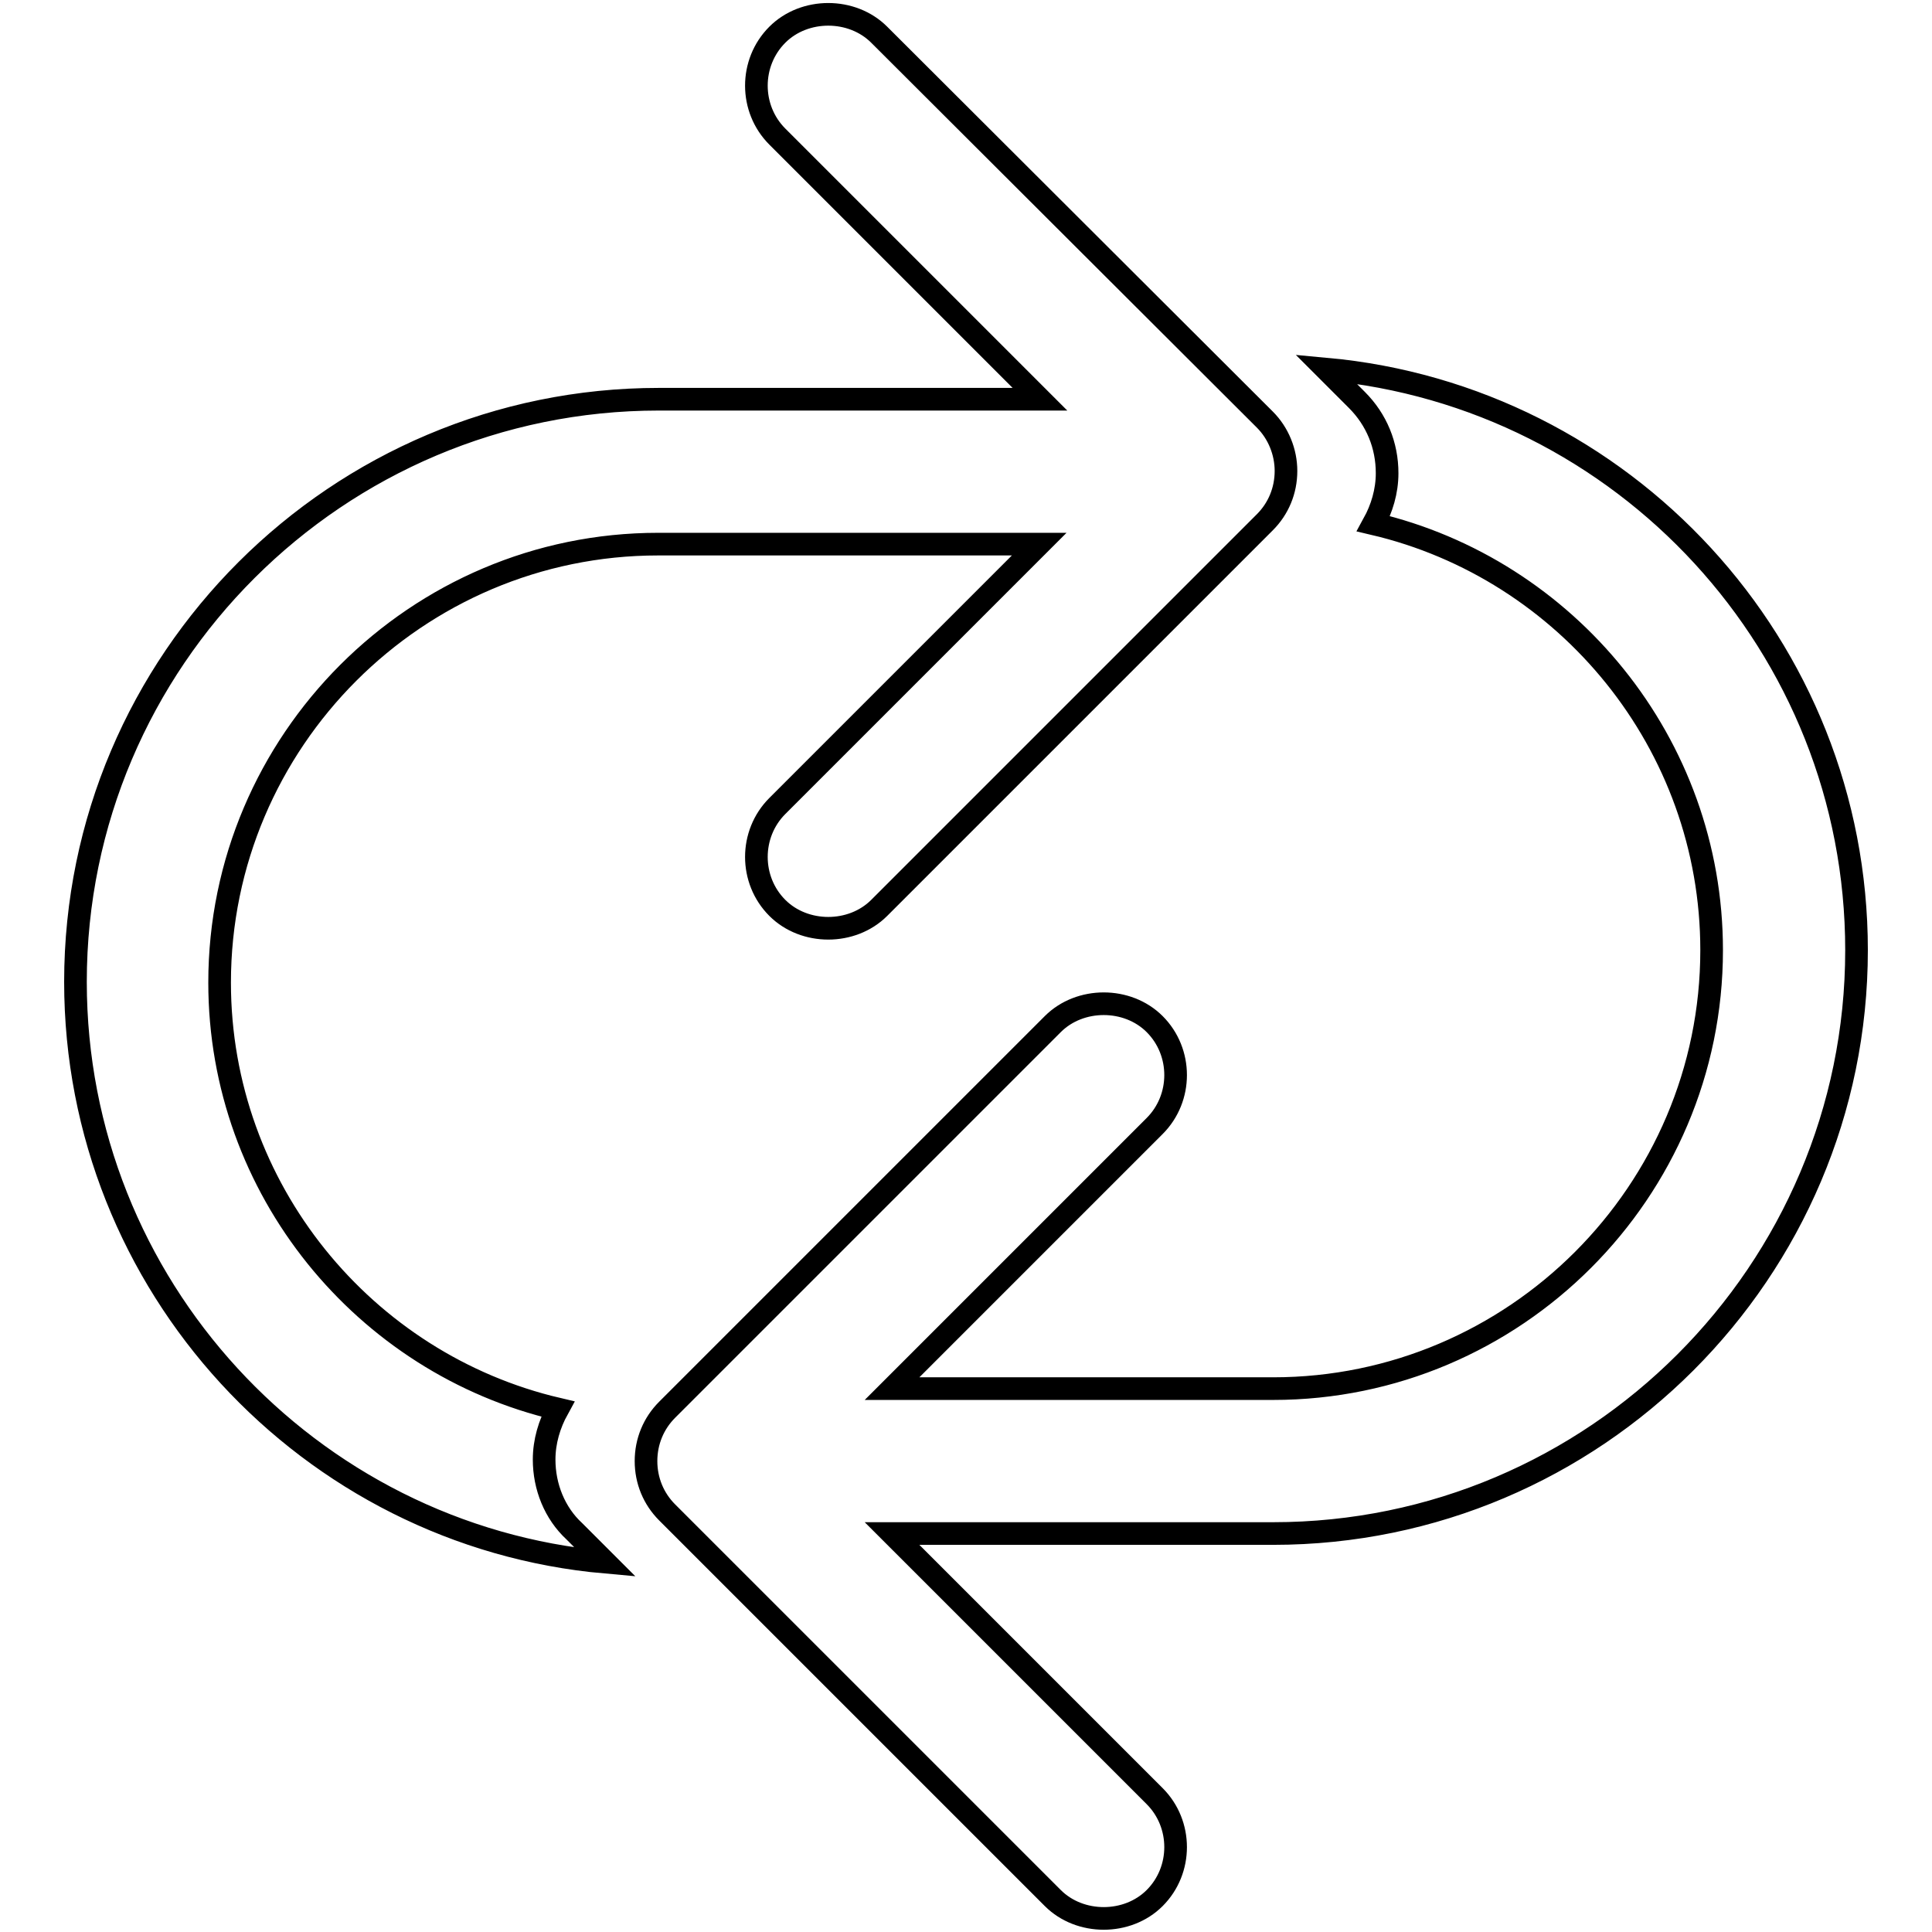
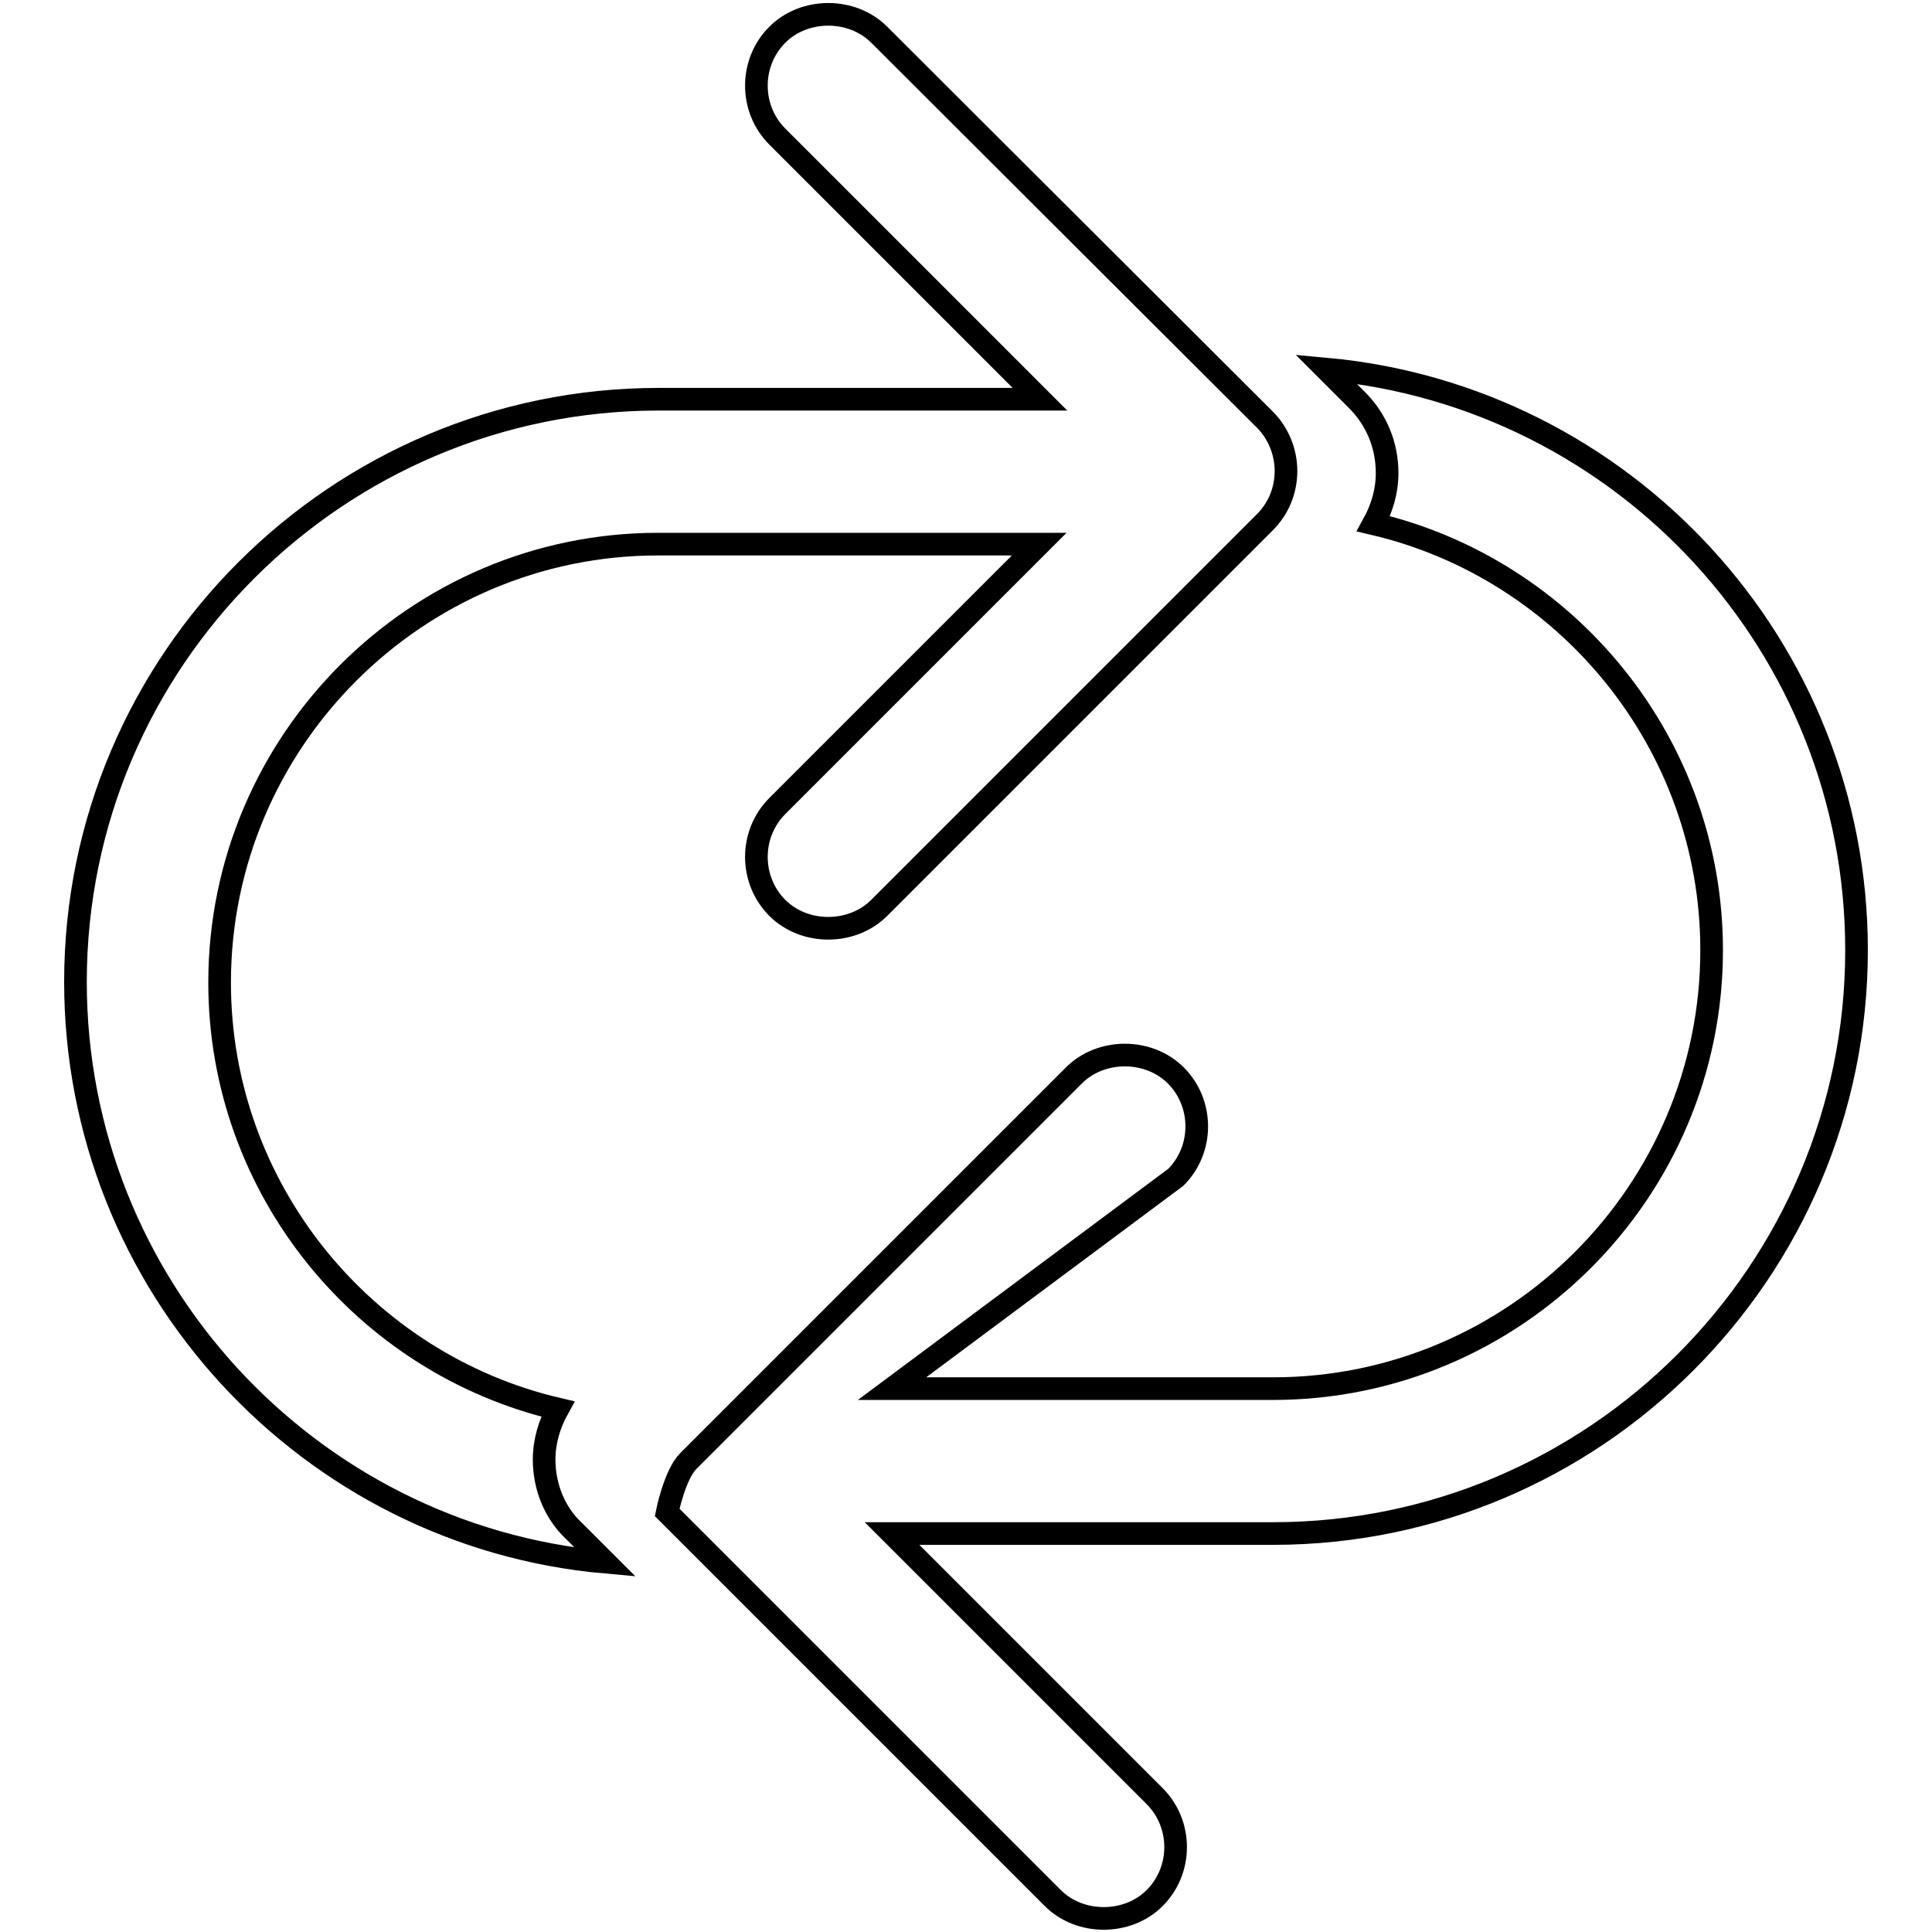
<svg xmlns="http://www.w3.org/2000/svg" version="1.1" x="0px" y="0px" viewBox="0 0 256 256" enable-background="new 0 0 256 256" xml:space="preserve">
  <g>
    <g>
      <g>
-         <path stroke-width="3" fill-opacity="0" stroke="#000000" d="M246,125.9c0,42.6-34.7,77.3-77.3,77.3h-50.5l34.8,34.8c3.7,3.7,3.7,9.8,0,13.5c-3.6,3.6-9.9,3.6-13.5,0l-51.1-51.1c-1.8-1.8-2.8-4.2-2.8-6.8s1-5,2.8-6.8l51.1-51.1c3.6-3.6,9.9-3.6,13.5,0c3.7,3.7,3.7,9.8,0,13.5L118.2,184h50.5c32,0,58.1-26.1,58.1-58.1c0-27.4-19.2-50.5-44.8-56.5c1.1-2,1.8-4.3,1.8-6.7c0-3.7-1.4-7.1-4-9.7l-4.1-4.1C215.1,52.5,246,85.6,246,125.9z M72.1,193.4c0-2.4,0.7-4.7,1.8-6.7c-25.6-6-44.8-29.1-44.8-56.5c0-32,26.1-58.1,58.1-58.1h50.5L103,106.8c-3.7,3.7-3.7,9.8,0,13.5c3.6,3.6,9.9,3.6,13.5,0l51.1-51.1c1.8-1.8,2.8-4.2,2.8-6.8c0-2.5-1-5-2.8-6.8L116.5,4.6c-3.6-3.6-9.9-3.6-13.5,0c-3.7,3.7-3.7,9.8,0,13.5l34.8,34.8H87.3C44.7,52.9,10,87.5,10,130.1c0,40.2,30.9,73.4,70.2,76.9l-4.1-4.1C73.5,200.5,72.1,197,72.1,193.4z" />
+         <path stroke-width="3" fill-opacity="0" stroke="#000000" d="M246,125.9c0,42.6-34.7,77.3-77.3,77.3h-50.5l34.8,34.8c3.7,3.7,3.7,9.8,0,13.5c-3.6,3.6-9.9,3.6-13.5,0l-51.1-51.1s1-5,2.8-6.8l51.1-51.1c3.6-3.6,9.9-3.6,13.5,0c3.7,3.7,3.7,9.8,0,13.5L118.2,184h50.5c32,0,58.1-26.1,58.1-58.1c0-27.4-19.2-50.5-44.8-56.5c1.1-2,1.8-4.3,1.8-6.7c0-3.7-1.4-7.1-4-9.7l-4.1-4.1C215.1,52.5,246,85.6,246,125.9z M72.1,193.4c0-2.4,0.7-4.7,1.8-6.7c-25.6-6-44.8-29.1-44.8-56.5c0-32,26.1-58.1,58.1-58.1h50.5L103,106.8c-3.7,3.7-3.7,9.8,0,13.5c3.6,3.6,9.9,3.6,13.5,0l51.1-51.1c1.8-1.8,2.8-4.2,2.8-6.8c0-2.5-1-5-2.8-6.8L116.5,4.6c-3.6-3.6-9.9-3.6-13.5,0c-3.7,3.7-3.7,9.8,0,13.5l34.8,34.8H87.3C44.7,52.9,10,87.5,10,130.1c0,40.2,30.9,73.4,70.2,76.9l-4.1-4.1C73.5,200.5,72.1,197,72.1,193.4z" />
      </g>
      <g />
      <g />
      <g />
      <g />
      <g />
      <g />
      <g />
      <g />
      <g />
      <g />
      <g />
      <g />
      <g />
      <g />
      <g />
    </g>
  </g>
</svg>